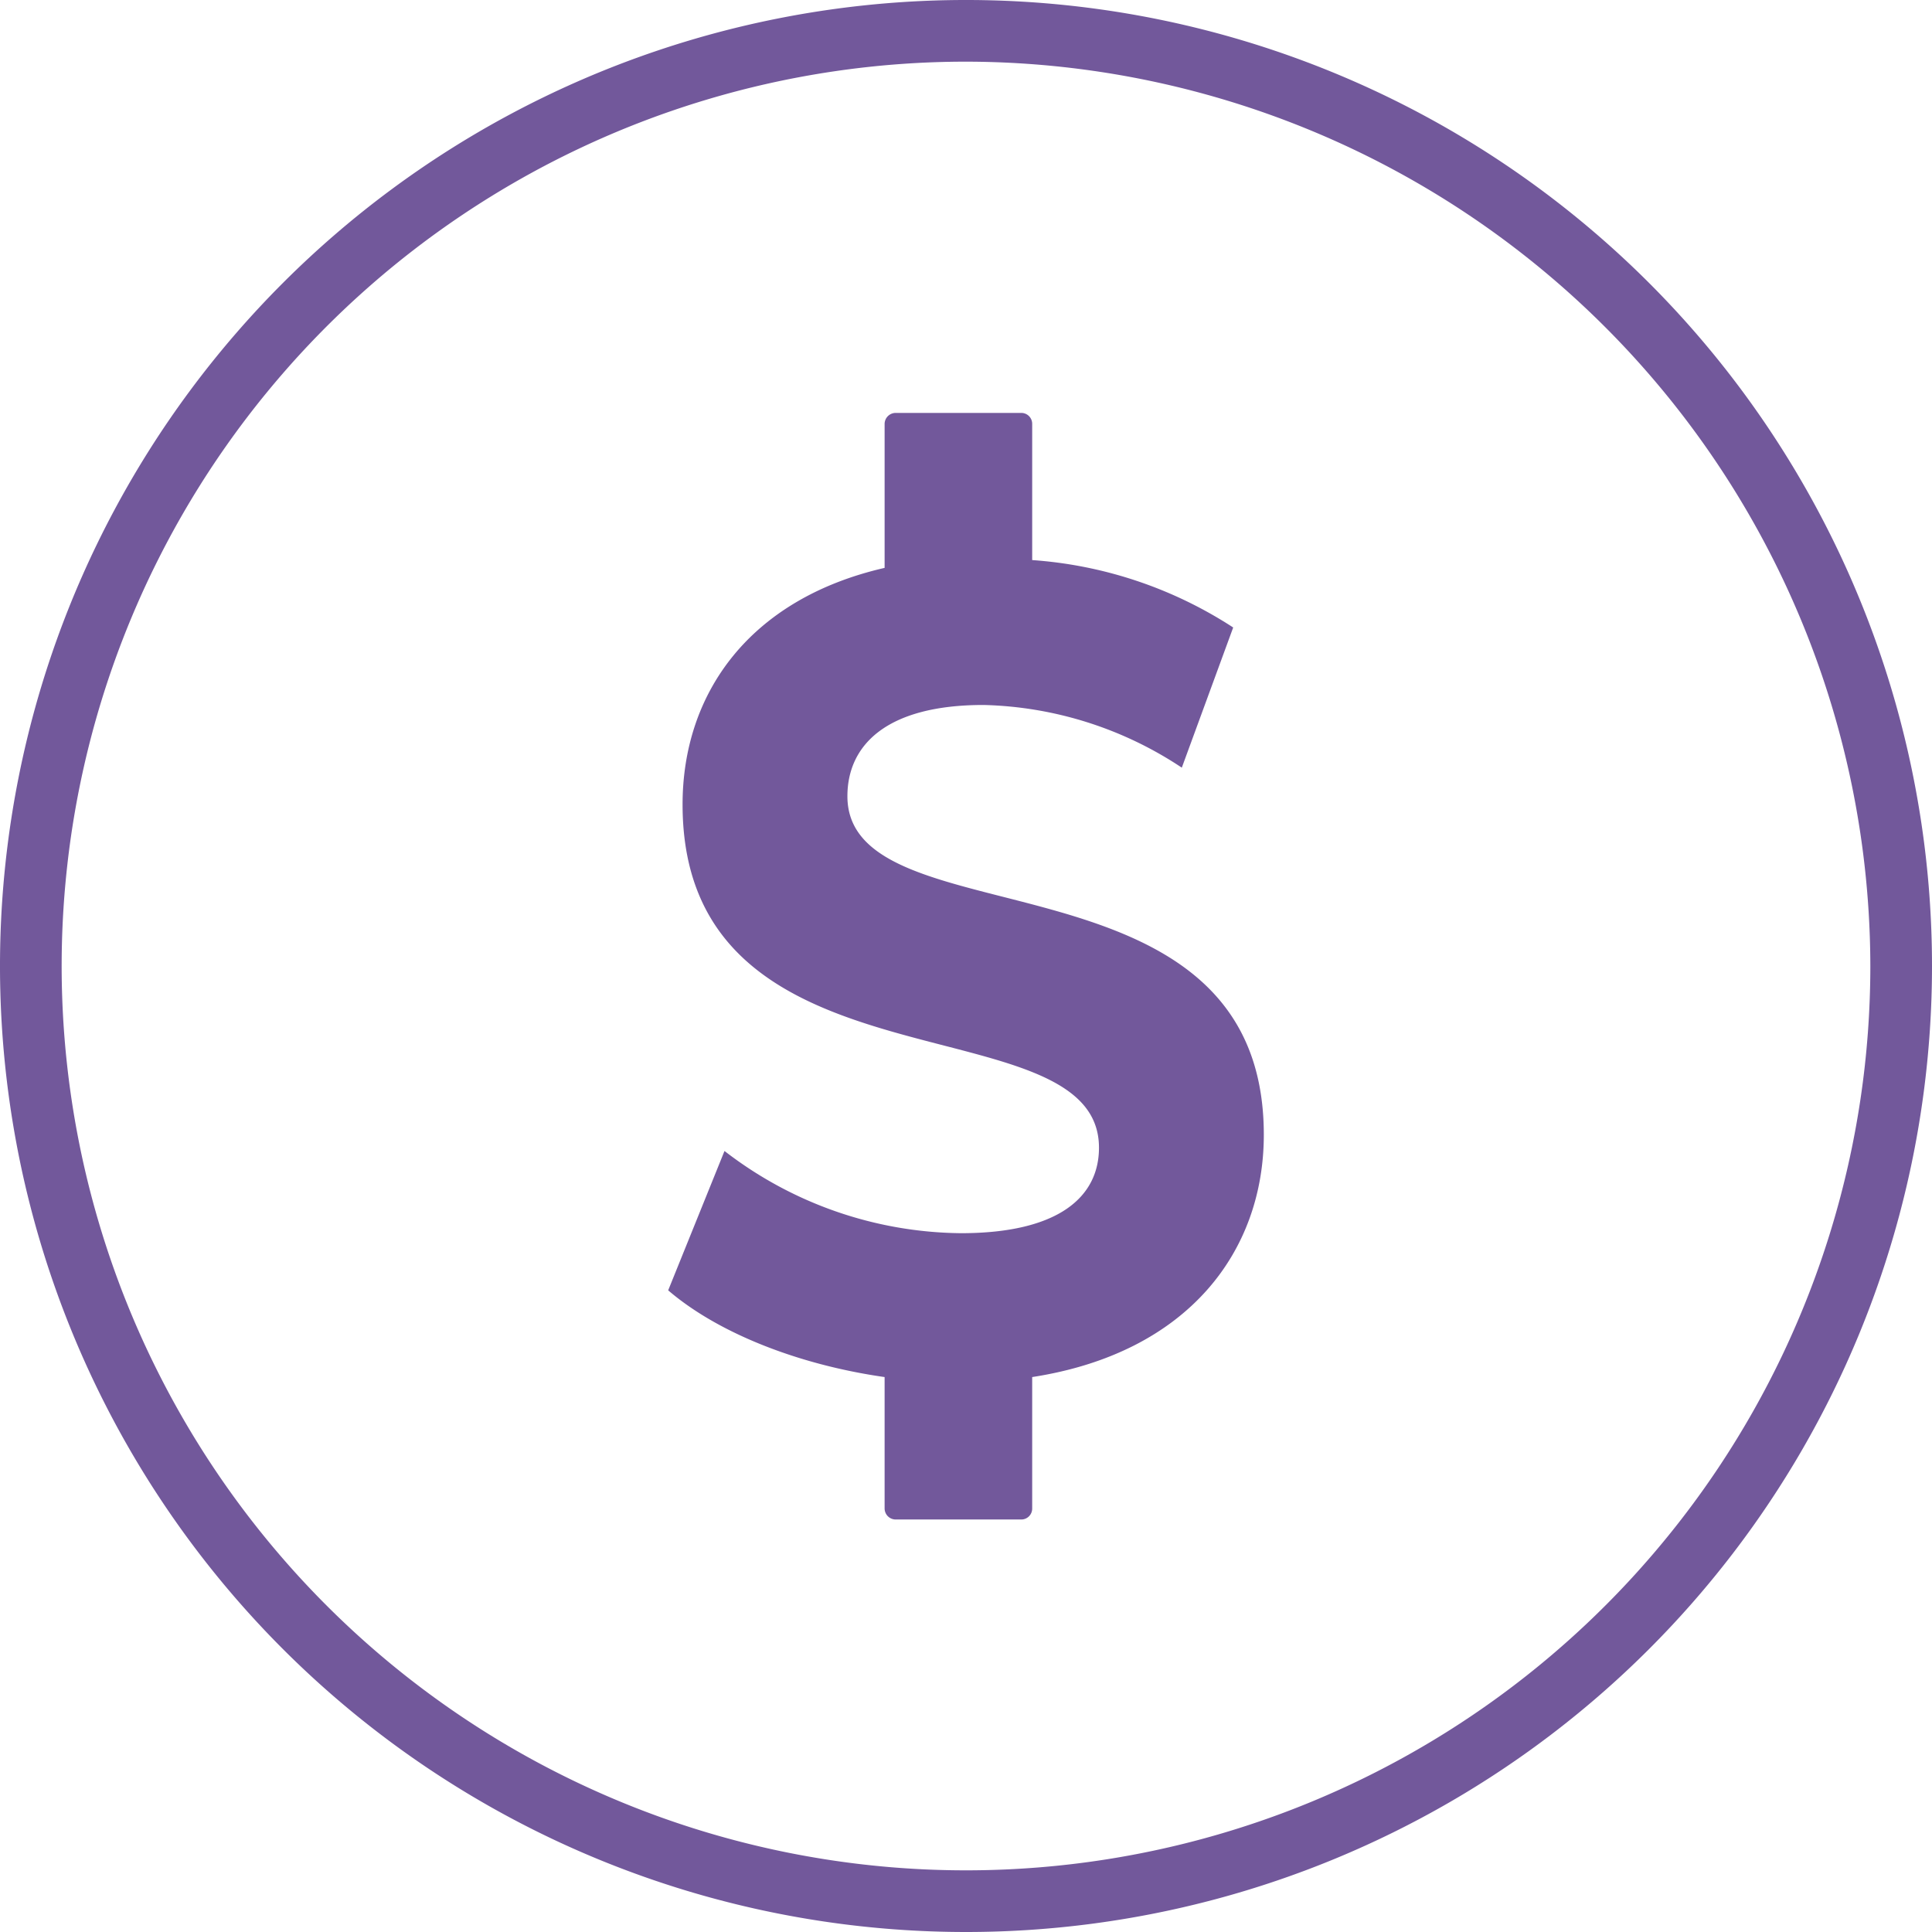
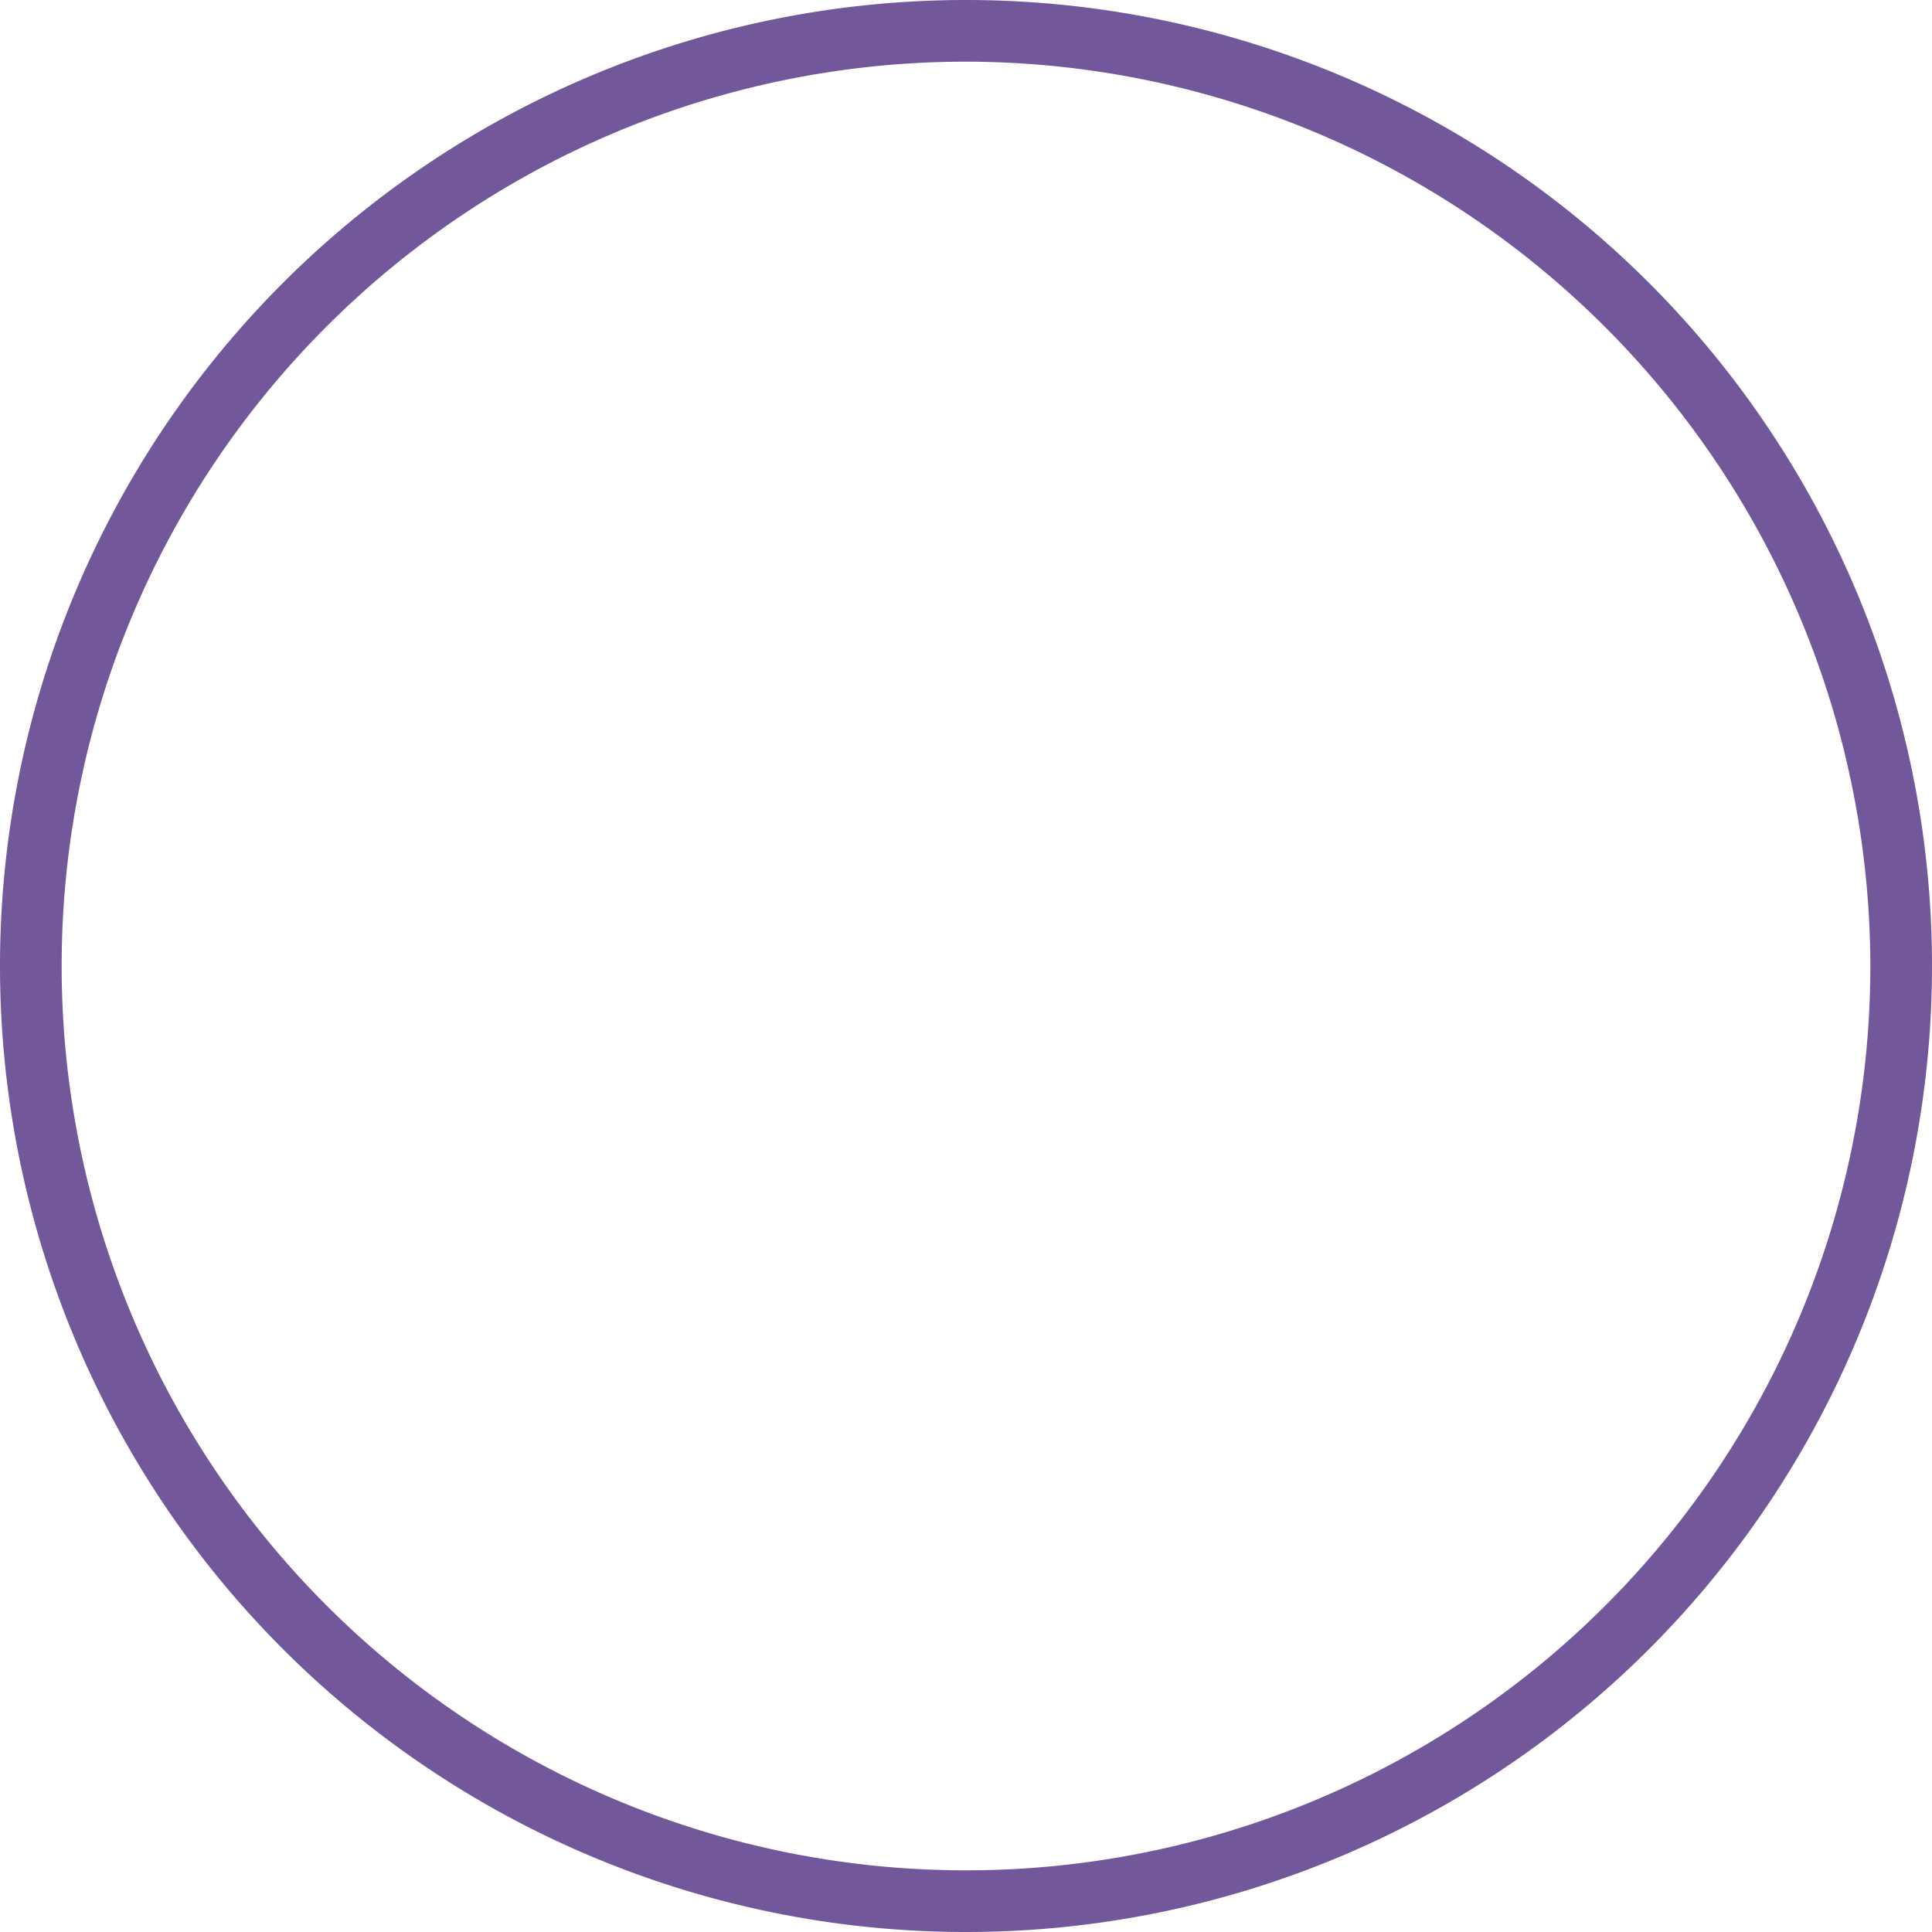
<svg xmlns="http://www.w3.org/2000/svg" viewBox="0 0 94 94">
  <path d="M47,94A47,47,0,1,1,94,47,47,47,0,0,1,47,94ZM47,3A44,44,0,1,0,91,47,44.07,44.07,0,0,0,47,3Z" fill="#72589b" />
-   <path d="M50.22,67v6.39a.53.53,0,0,1-.52.54H43.57a.54.54,0,0,1-.53-.54V67c-4.21-.6-8.12-2.15-10.53-4.22L35.25,56a19.08,19.08,0,0,0,11.5,4c4.78,0,6.72-1.78,6.72-4.16,0-7.27-20.26-2.27-20.26-16.7,0-5.4,3.25-10,9.83-11.51v-7a.54.54,0,0,1,.53-.54H49.7a.53.53,0,0,1,.52.54v6.62A20.55,20.55,0,0,1,60,30.53L57.5,37.35a18.18,18.18,0,0,0-9.65-3.05c-4.78,0-6.62,2-6.62,4.44,0,7.15,20.26,2.22,20.26,16.47C61.49,60.89,57.8,65.83,50.22,67Z" fill="#72589b" />
</svg>